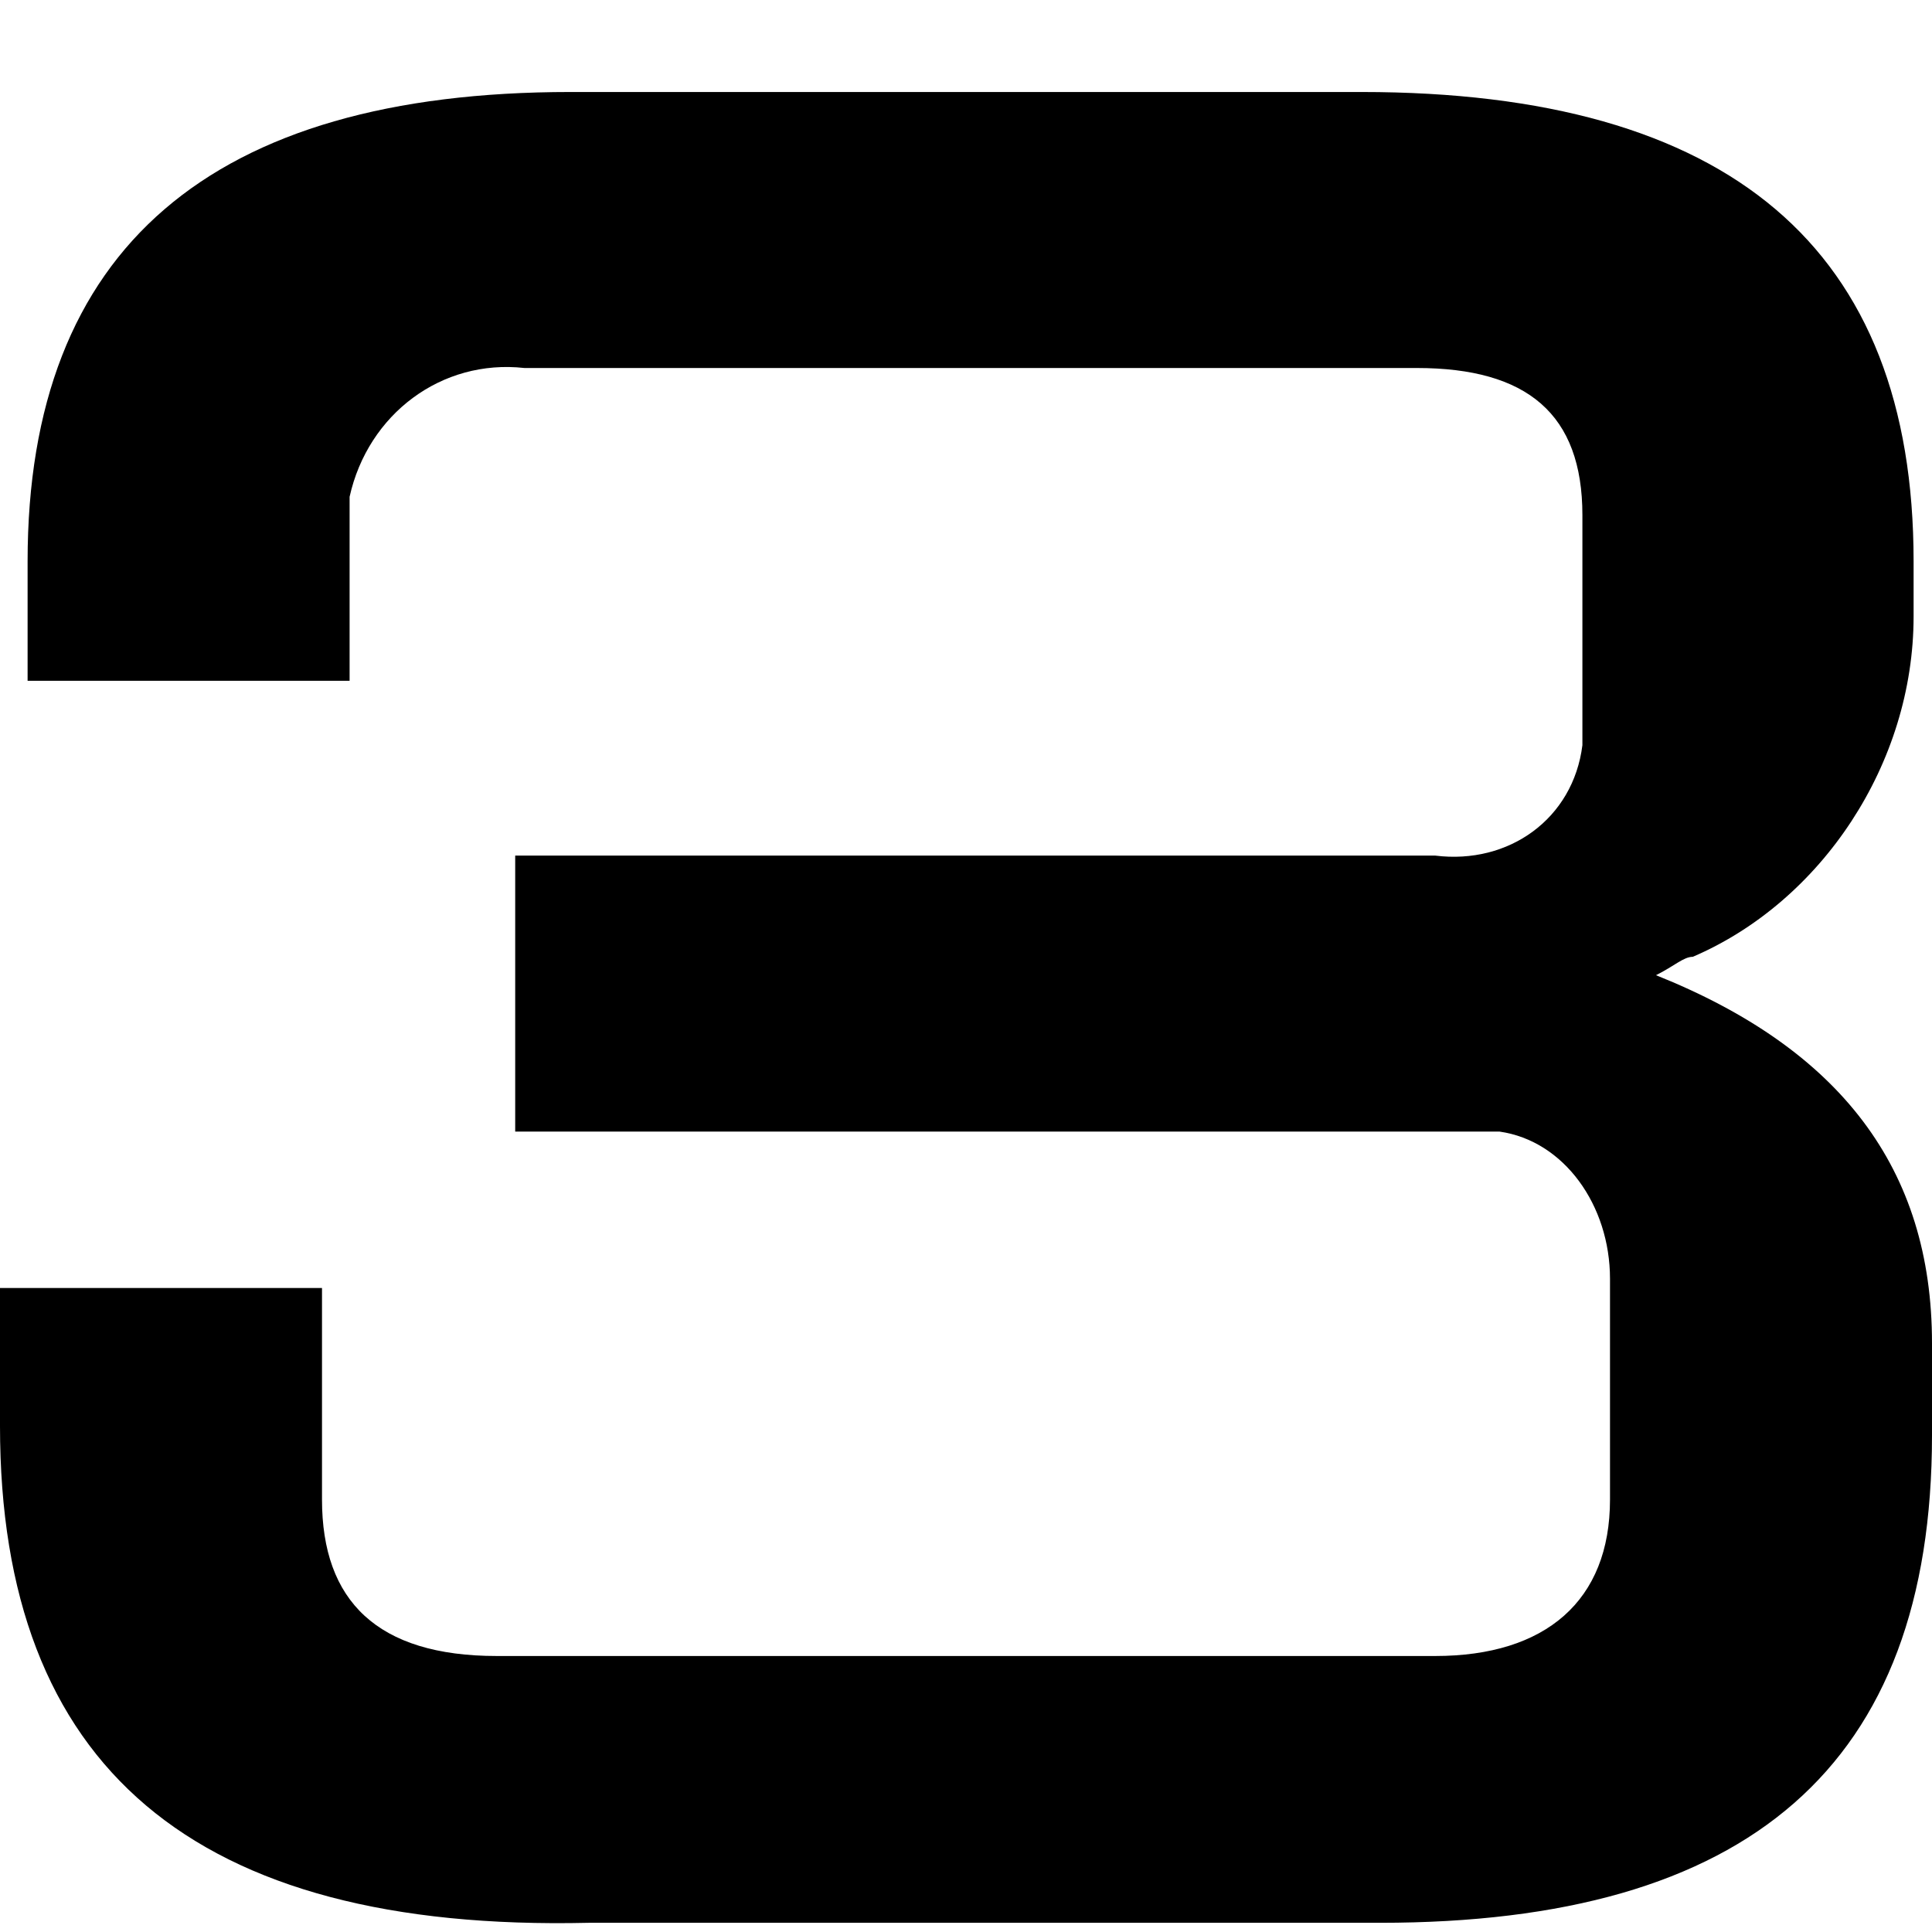
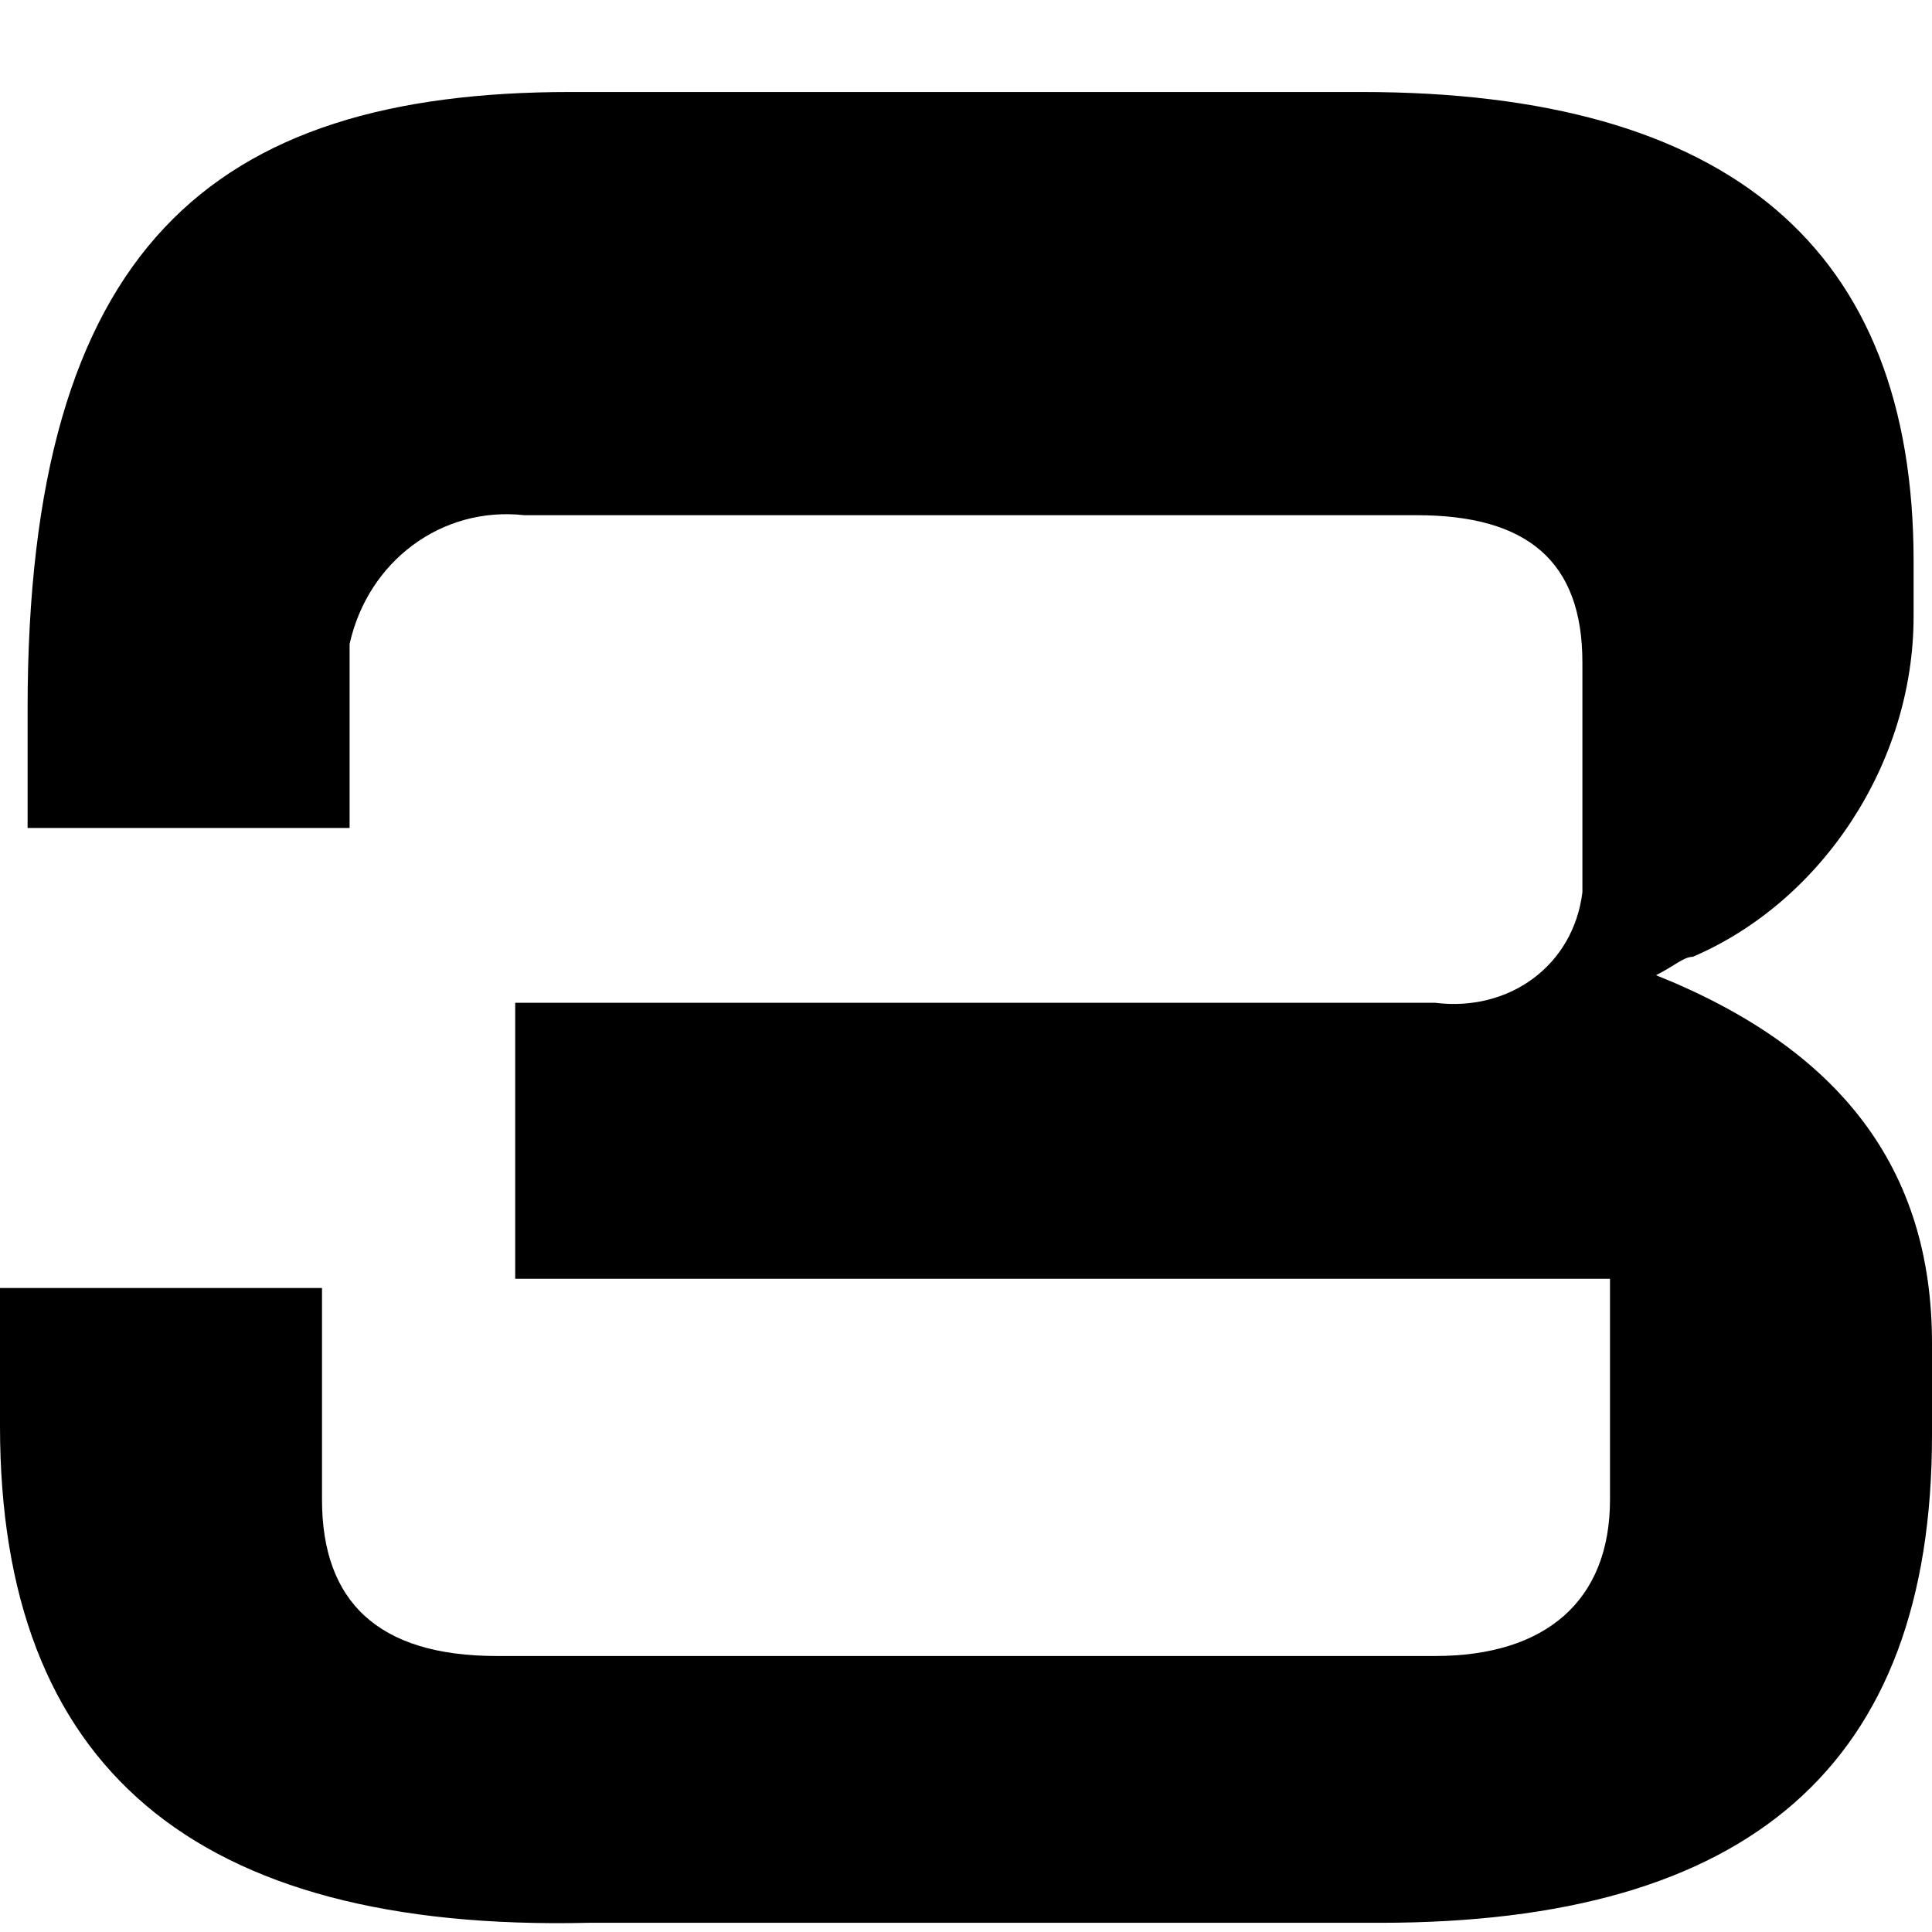
<svg xmlns="http://www.w3.org/2000/svg" id="_レイヤー_1" data-name="レイヤー_1" version="1.1" viewBox="0 0 21 21">
-   <path id="_パス_1444" data-name="パス_1444" d="M0,14h3.5v2.3c0,1.1.6,1.7,1.9,1.7h10.2c1.2,0,1.9-.6,1.9-1.7v-2.4c0-.8-.5-1.5-1.2-1.6-.1,0-.3,0-.4,0H5.6v-3h10c.8.1,1.5-.4,1.6-1.2,0-.1,0-.3,0-.4v-2.1c0-1.1-.6-1.6-1.8-1.6H5.7c-.9-.1-1.7.5-1.9,1.4,0,.2,0,.3,0,.5v1.5H.3v-1.3C.3,2.7,2.3,1,6.2,1h8.6c4,0,6,1.7,6,5.1v.6c0,1.6-1,3.1-2.4,3.7-.1,0-.2.1-.4.2,2,.8,3,2.1,3,4v1c0,3.6-2,5.3-6,5.3H6.4C2.1,21,0,19.2,0,15.5v-1.5Z" />
+   <path id="_パス_1444" data-name="パス_1444" d="M0,14h3.5v2.3c0,1.1.6,1.7,1.9,1.7h10.2c1.2,0,1.9-.6,1.9-1.7v-2.4H5.6v-3h10c.8.1,1.5-.4,1.6-1.2,0-.1,0-.3,0-.4v-2.1c0-1.1-.6-1.6-1.8-1.6H5.7c-.9-.1-1.7.5-1.9,1.4,0,.2,0,.3,0,.5v1.5H.3v-1.3C.3,2.7,2.3,1,6.2,1h8.6c4,0,6,1.7,6,5.1v.6c0,1.6-1,3.1-2.4,3.7-.1,0-.2.1-.4.2,2,.8,3,2.1,3,4v1c0,3.6-2,5.3-6,5.3H6.4C2.1,21,0,19.2,0,15.5v-1.5Z" />
</svg>